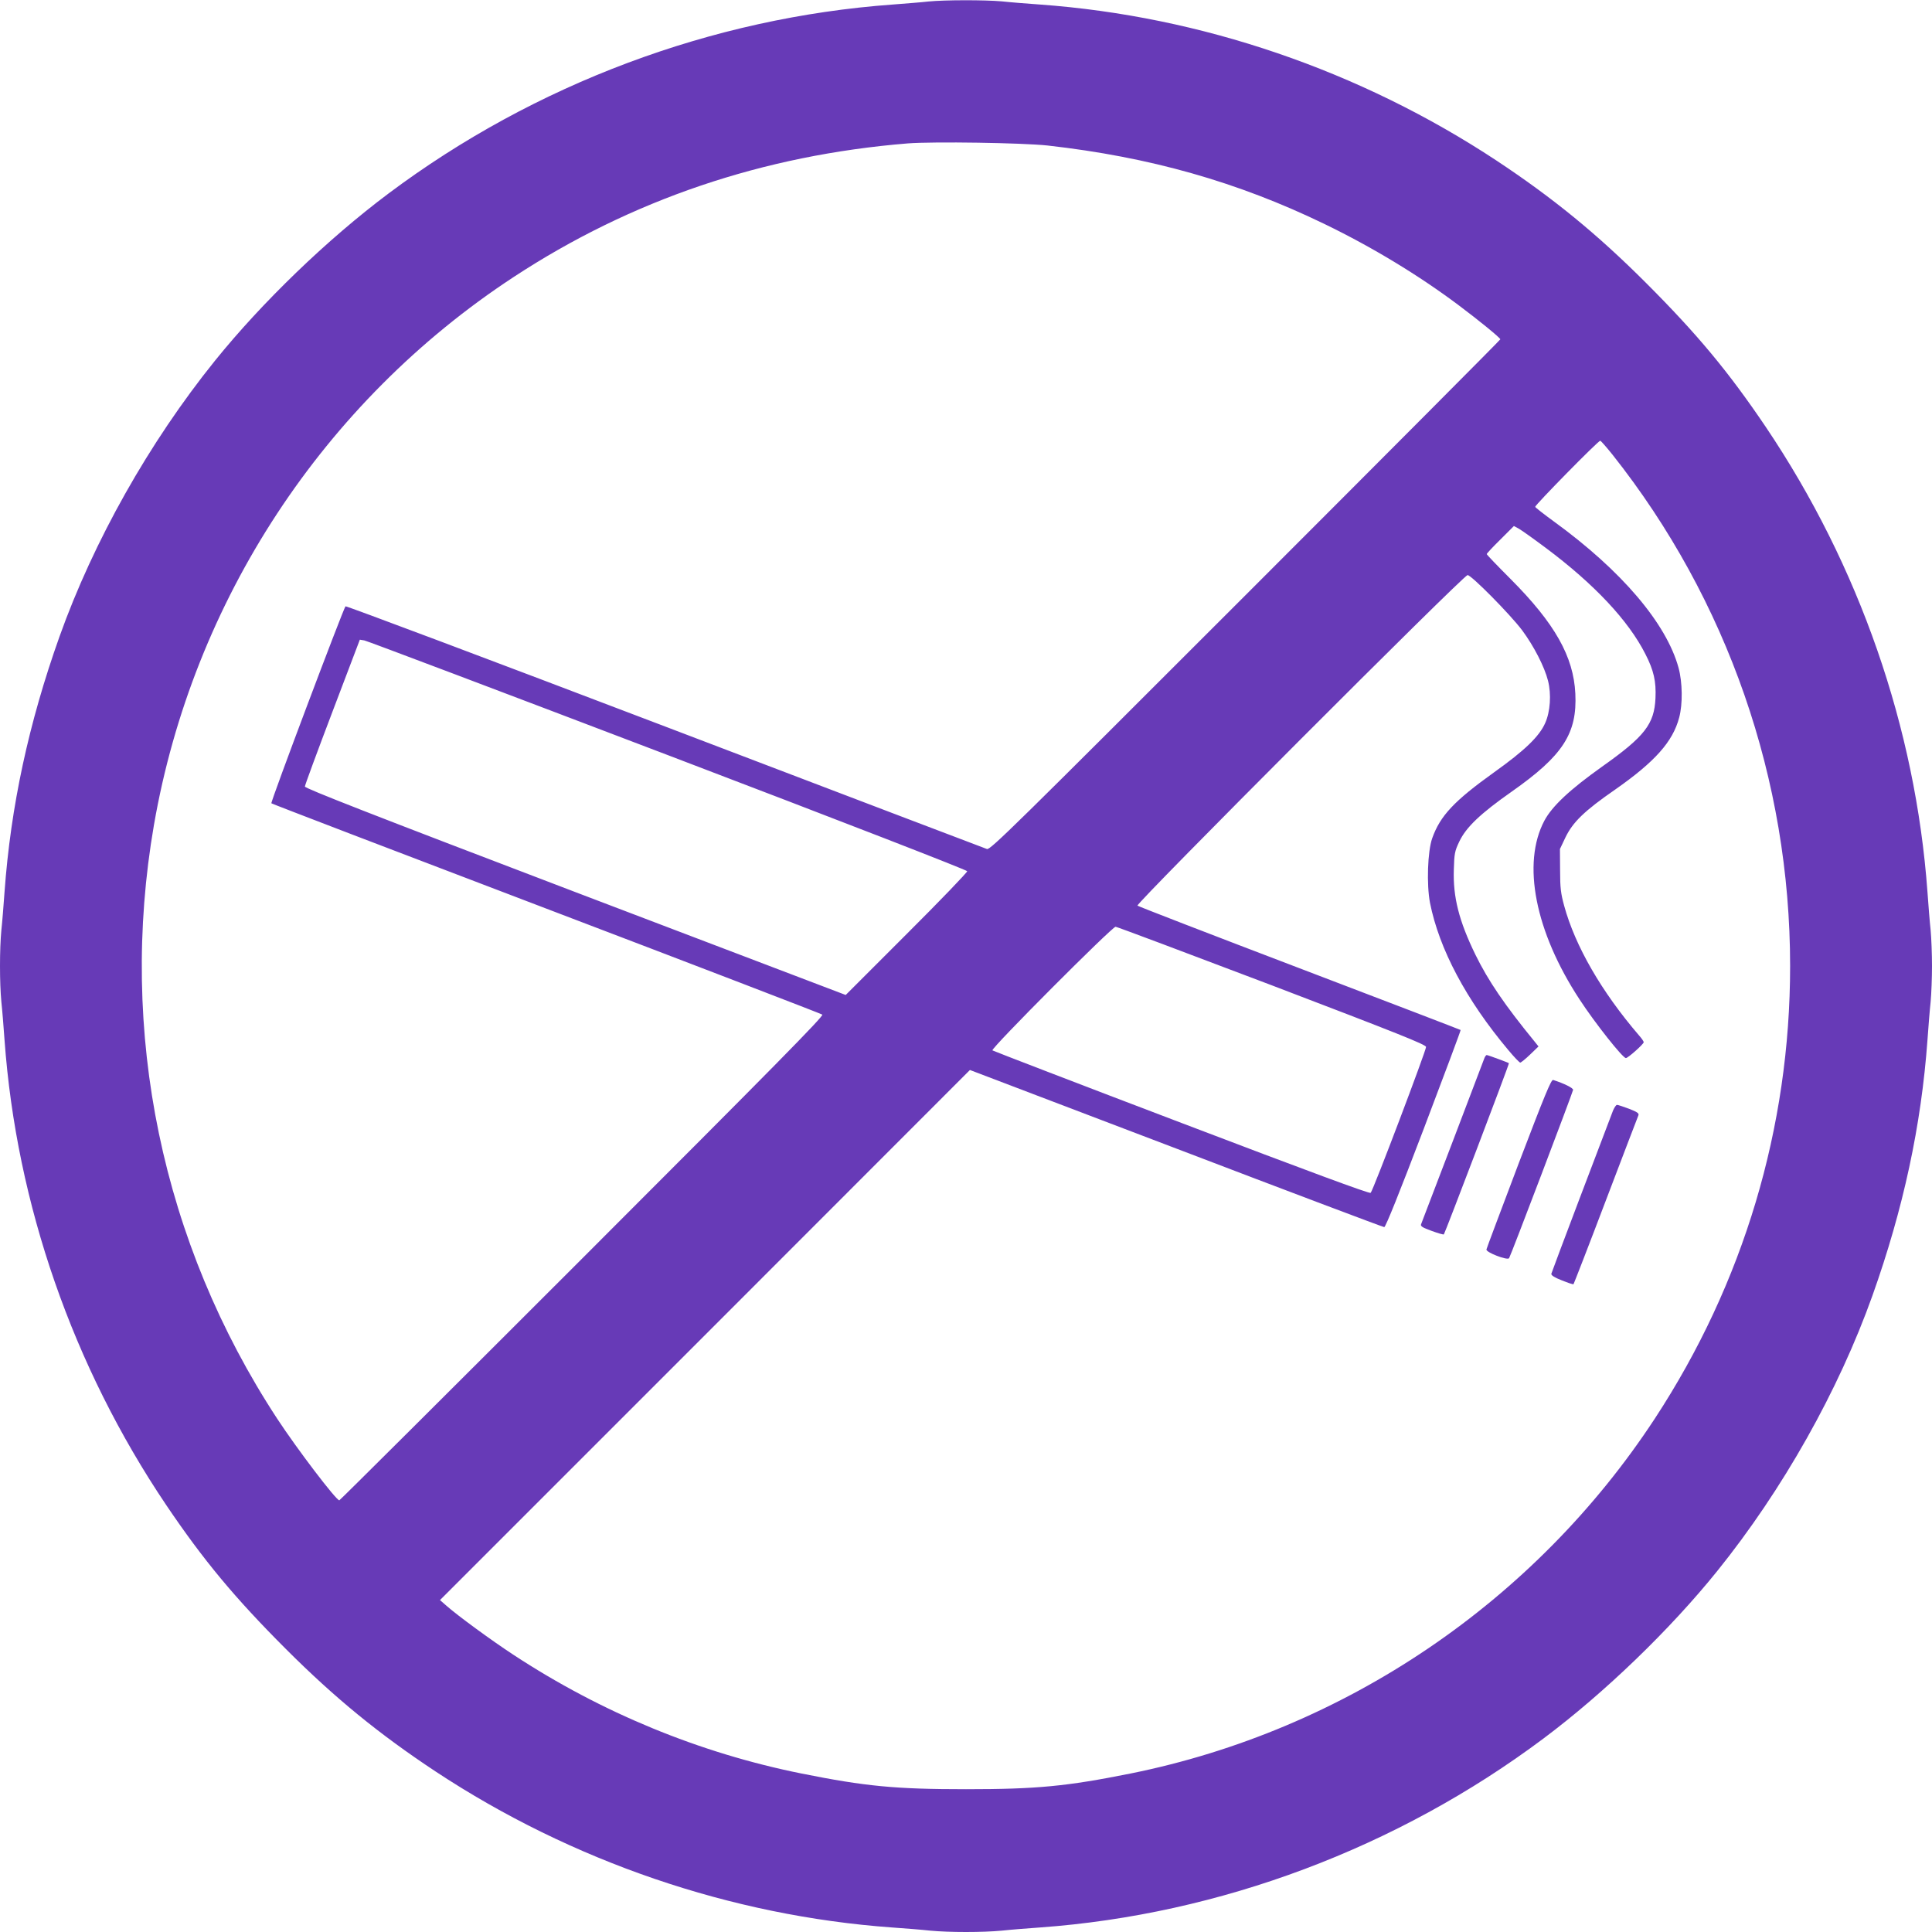
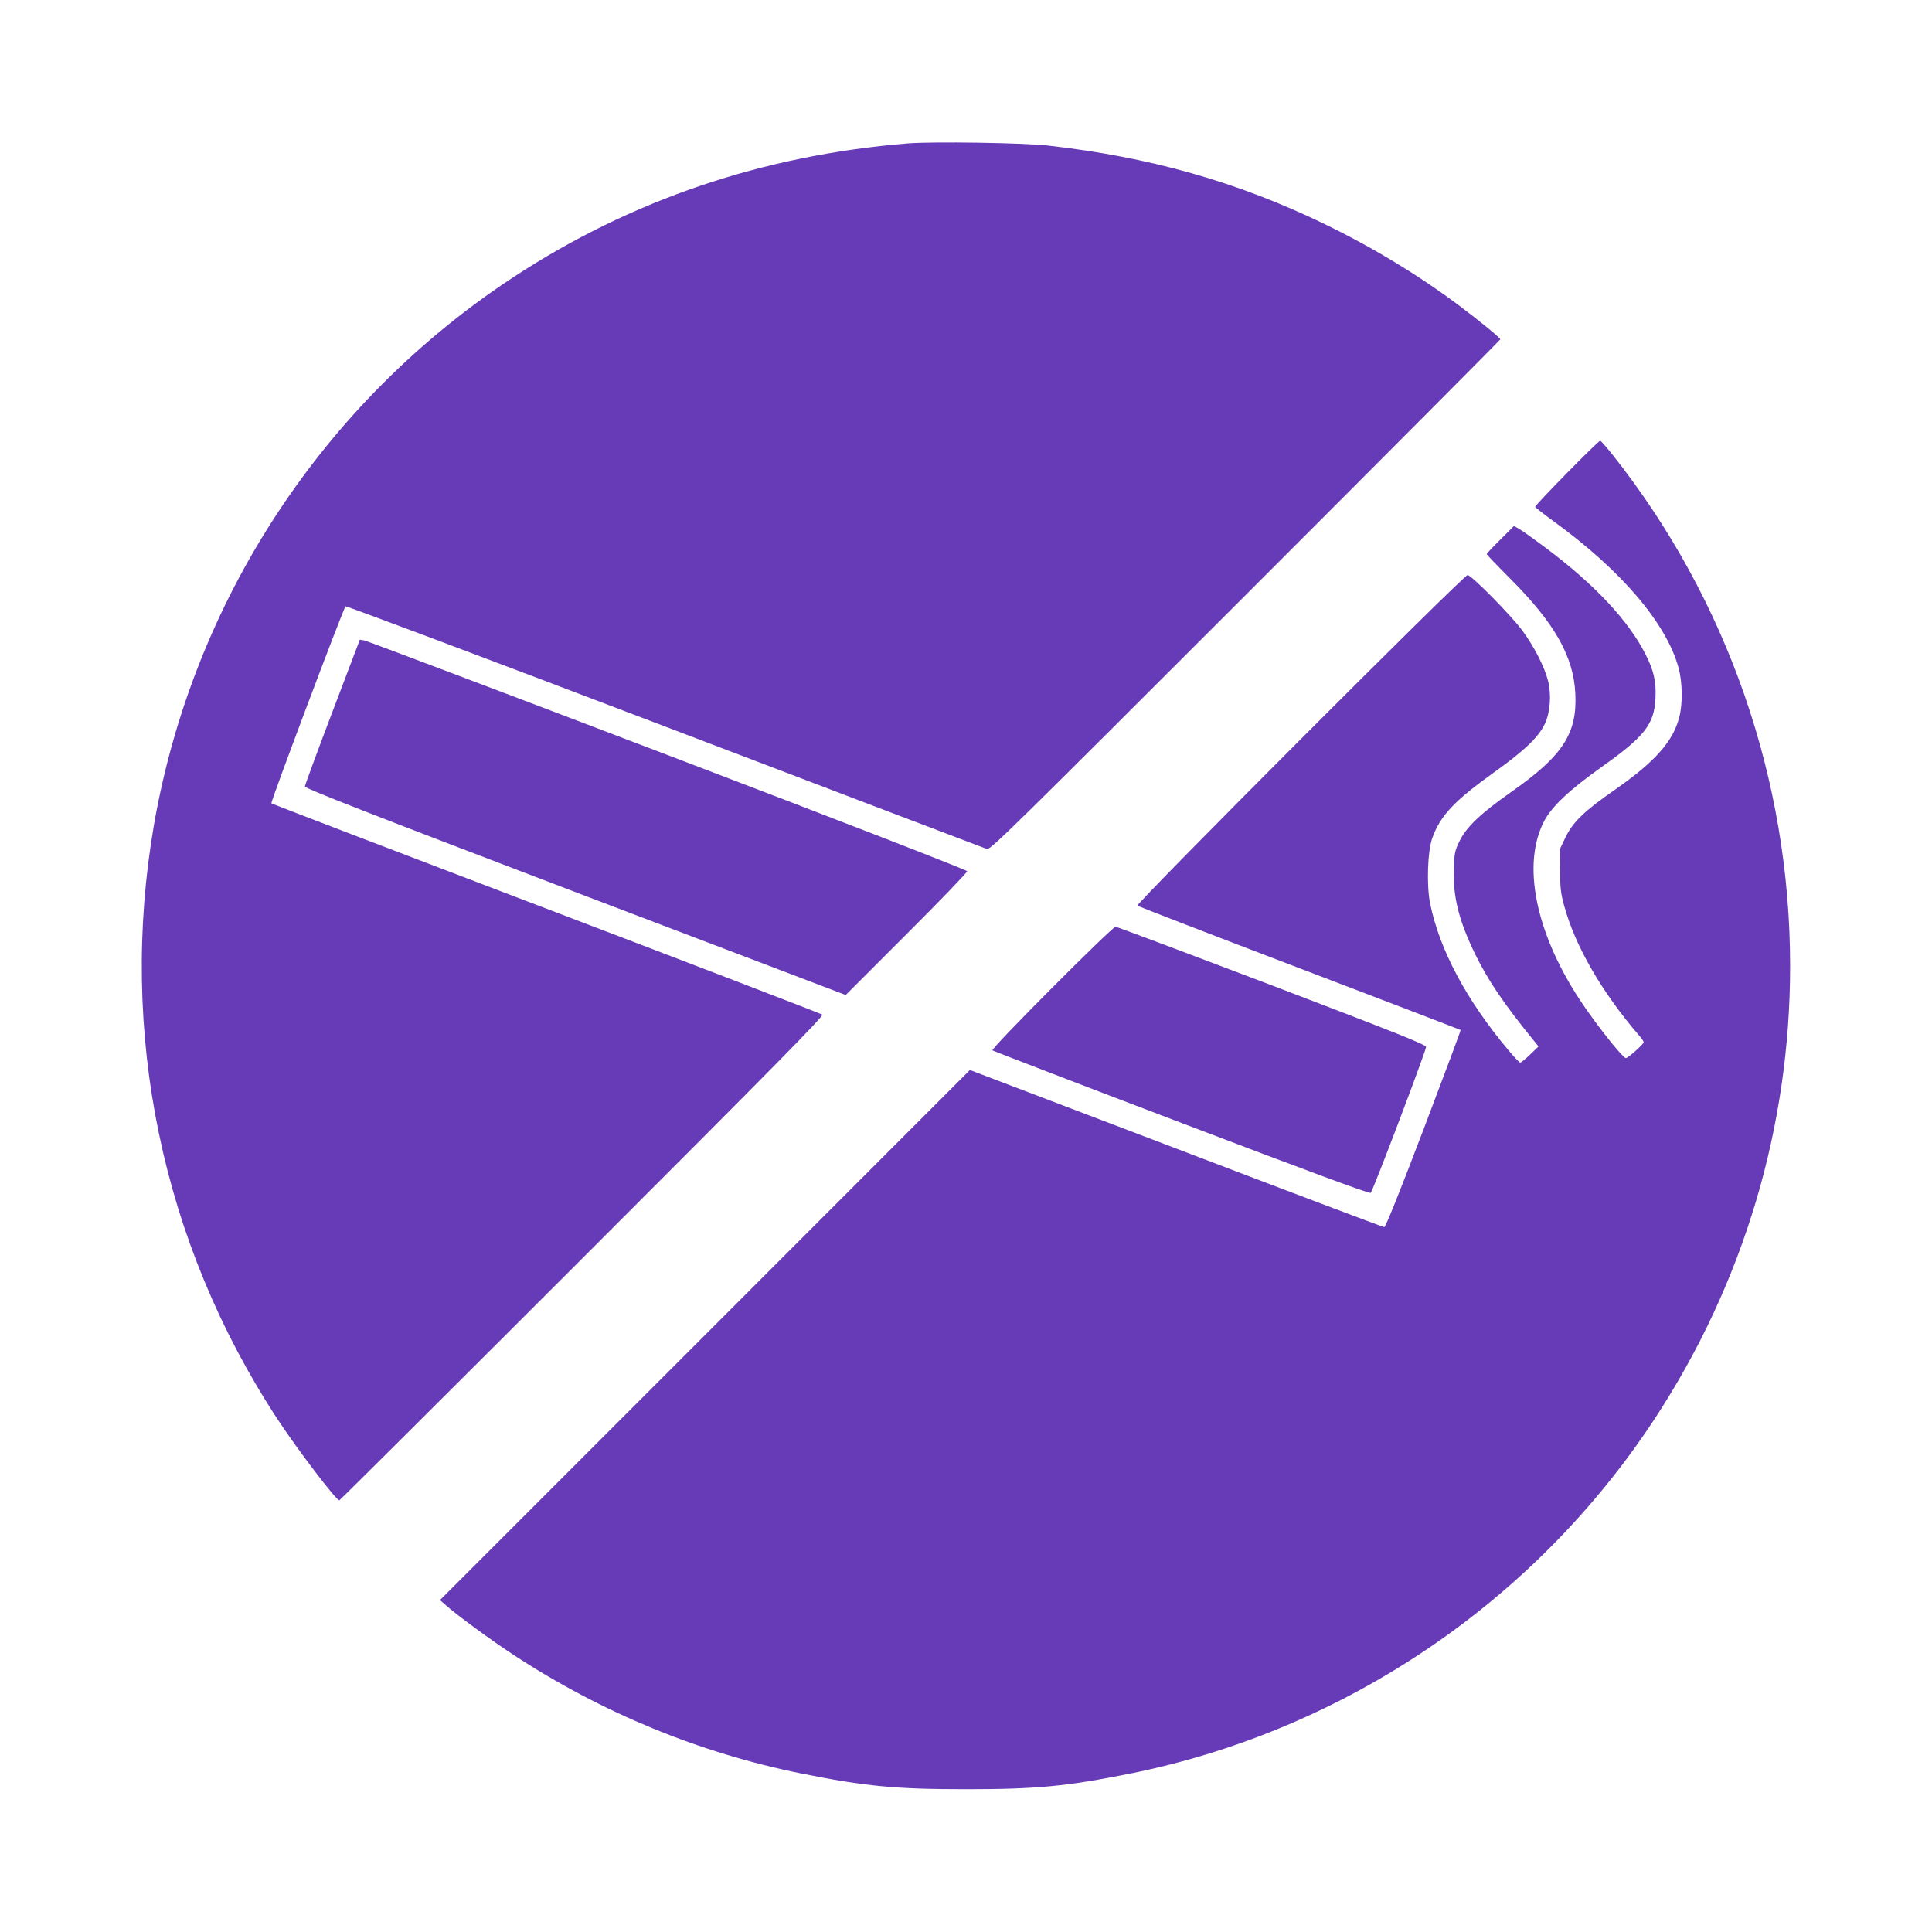
<svg xmlns="http://www.w3.org/2000/svg" version="1.0" width="1280pt" height="1280pt" viewBox="0 0 1280 1280" preserveAspectRatio="xMidYMid meet">
  <g transform="translate(0,1280) scale(0.1,-0.1)" fill="#673ab7" stroke="none">
-     <path d="M6150 12790 c-41 -5 -147 -13 -235 -20 -1198 -87 -2373 -527 -3341 -1252 -406 -304 -837 -720 -1150 -1108 -436 -541 -805 -1197 -1030 -1828 -204 -573 -323 -1125 -364 -1692 -6 -85 -15 -199 -21 -253 -12 -125 -12 -349 0 -474 6 -54 15 -168 21 -253 79 -1088 452 -2162 1071 -3081 247 -366 455 -616 793 -954 326 -326 618 -564 991 -811 903 -596 1959 -957 3025 -1034 85 -6 199 -15 253 -21 125 -12 349 -12 474 0 54 6 168 15 253 21 1192 86 2369 528 3336 1252 406 304 837 720 1150 1108 436 541 805 1197 1030 1828 204 573 323 1125 364 1692 6 85 15 199 21 253 5 54 9 160 9 237 0 77 -4 183 -9 237 -6 54 -15 168 -21 253 -79 1088 -452 2162 -1071 3081 -247 366 -455 616 -793 954 -326 326 -618 564 -991 811 -903 596 -1959 957 -3025 1034 -85 6 -199 15 -253 21 -113 10 -377 10 -487 -1z m790 -954 c677 -76 1259 -241 1835 -520 318 -154 626 -341 890 -539 139 -104 275 -216 275 -225 0 -4 -760 -767 -1689 -1696 -1531 -1531 -1690 -1688 -1712 -1681 -13 4 -973 370 -2133 812 -1160 442 -2113 800 -2117 796 -15 -17 -498 -1298 -491 -1305 4 -4 824 -318 1822 -698 998 -380 1820 -696 1828 -702 11 -9 -315 -340 -1590 -1615 -882 -882 -1606 -1603 -1610 -1603 -21 0 -277 336 -411 540 -765 1167 -1054 2563 -817 3935 258 1485 1122 2802 2382 3629 780 512 1654 808 2613 886 171 13 755 4 925 -14z m3743 -2048 c762 -961 1177 -2156 1177 -3388 0 -1070 -309 -2102 -896 -2998 -796 -1214 -2055 -2066 -3474 -2352 -424 -85 -623 -104 -1090 -104 -467 0 -666 19 -1090 104 -676 136 -1326 404 -1909 787 -145 95 -372 261 -446 327 l-40 35 1756 1756 1755 1756 1366 -520 c751 -287 1372 -521 1379 -521 9 0 101 229 262 652 136 358 246 652 244 654 -2 2 -482 186 -1067 409 -585 223 -1069 410 -1074 415 -13 13 2161 2190 2187 2190 25 0 281 -259 361 -365 78 -105 149 -243 172 -335 23 -89 15 -206 -19 -281 -39 -88 -135 -181 -340 -327 -262 -188 -355 -286 -408 -435 -31 -87 -38 -307 -15 -428 61 -307 240 -644 519 -976 38 -46 74 -83 79 -83 5 0 35 24 66 54 l55 53 -24 30 c-202 247 -309 405 -394 578 -109 224 -149 381 -143 564 3 106 6 122 36 185 45 95 139 185 347 331 339 238 435 385 422 650 -12 245 -135 464 -429 759 -87 87 -158 161 -158 165 0 4 40 47 90 96 l90 90 33 -18 c18 -10 98 -67 177 -126 324 -242 549 -483 661 -704 56 -109 72 -182 67 -292 -8 -173 -71 -254 -355 -455 -212 -151 -329 -260 -381 -357 -150 -283 -62 -734 232 -1183 103 -158 287 -390 308 -390 14 0 118 93 118 105 0 6 -14 26 -31 45 -249 290 -423 592 -496 859 -22 81 -27 117 -27 236 l-1 140 36 76 c49 102 126 177 330 318 263 184 382 317 424 477 24 89 22 233 -4 329 -80 294 -377 644 -826 970 -66 48 -122 92 -124 97 -3 10 417 438 431 438 4 0 41 -42 81 -92z m-6258 -1991 c1168 -445 1981 -761 1983 -769 1 -7 -179 -195 -401 -416 l-404 -404 -1792 682 c-1354 516 -1791 687 -1791 699 0 9 82 231 182 494 l182 479 30 -5 c17 -3 922 -345 2011 -760z m4001 -1525 c836 -319 1019 -392 1022 -408 2 -20 -350 -950 -367 -967 -7 -7 -413 143 -1253 463 -684 260 -1247 477 -1253 481 -12 12 793 819 816 819 8 0 474 -175 1035 -388z" />
+     <path d="M6150 12790 z m790 -954 c677 -76 1259 -241 1835 -520 318 -154 626 -341 890 -539 139 -104 275 -216 275 -225 0 -4 -760 -767 -1689 -1696 -1531 -1531 -1690 -1688 -1712 -1681 -13 4 -973 370 -2133 812 -1160 442 -2113 800 -2117 796 -15 -17 -498 -1298 -491 -1305 4 -4 824 -318 1822 -698 998 -380 1820 -696 1828 -702 11 -9 -315 -340 -1590 -1615 -882 -882 -1606 -1603 -1610 -1603 -21 0 -277 336 -411 540 -765 1167 -1054 2563 -817 3935 258 1485 1122 2802 2382 3629 780 512 1654 808 2613 886 171 13 755 4 925 -14z m3743 -2048 c762 -961 1177 -2156 1177 -3388 0 -1070 -309 -2102 -896 -2998 -796 -1214 -2055 -2066 -3474 -2352 -424 -85 -623 -104 -1090 -104 -467 0 -666 19 -1090 104 -676 136 -1326 404 -1909 787 -145 95 -372 261 -446 327 l-40 35 1756 1756 1755 1756 1366 -520 c751 -287 1372 -521 1379 -521 9 0 101 229 262 652 136 358 246 652 244 654 -2 2 -482 186 -1067 409 -585 223 -1069 410 -1074 415 -13 13 2161 2190 2187 2190 25 0 281 -259 361 -365 78 -105 149 -243 172 -335 23 -89 15 -206 -19 -281 -39 -88 -135 -181 -340 -327 -262 -188 -355 -286 -408 -435 -31 -87 -38 -307 -15 -428 61 -307 240 -644 519 -976 38 -46 74 -83 79 -83 5 0 35 24 66 54 l55 53 -24 30 c-202 247 -309 405 -394 578 -109 224 -149 381 -143 564 3 106 6 122 36 185 45 95 139 185 347 331 339 238 435 385 422 650 -12 245 -135 464 -429 759 -87 87 -158 161 -158 165 0 4 40 47 90 96 l90 90 33 -18 c18 -10 98 -67 177 -126 324 -242 549 -483 661 -704 56 -109 72 -182 67 -292 -8 -173 -71 -254 -355 -455 -212 -151 -329 -260 -381 -357 -150 -283 -62 -734 232 -1183 103 -158 287 -390 308 -390 14 0 118 93 118 105 0 6 -14 26 -31 45 -249 290 -423 592 -496 859 -22 81 -27 117 -27 236 l-1 140 36 76 c49 102 126 177 330 318 263 184 382 317 424 477 24 89 22 233 -4 329 -80 294 -377 644 -826 970 -66 48 -122 92 -124 97 -3 10 417 438 431 438 4 0 41 -42 81 -92z m-6258 -1991 c1168 -445 1981 -761 1983 -769 1 -7 -179 -195 -401 -416 l-404 -404 -1792 682 c-1354 516 -1791 687 -1791 699 0 9 82 231 182 494 l182 479 30 -5 c17 -3 922 -345 2011 -760z m4001 -1525 c836 -319 1019 -392 1022 -408 2 -20 -350 -950 -367 -967 -7 -7 -413 143 -1253 463 -684 260 -1247 477 -1253 481 -12 12 793 819 816 819 8 0 474 -175 1035 -388z" />
    <path d="M9832 5783 c-8 -22 -392 -1031 -417 -1094 -5 -13 9 -22 70 -44 41 -15 78 -26 81 -23 7 7 435 1131 431 1134 -4 4 -139 54 -147 54 -5 0 -13 -12 -18 -27z" />
-     <path d="M10062 5093 c-116 -307 -213 -564 -214 -571 -4 -19 138 -74 150 -58 9 11 419 1090 424 1115 3 12 -60 43 -132 66 -13 4 -56 -101 -228 -552z" />
    <path d="M10687 5443 c-48 -124 -407 -1071 -409 -1082 -2 -10 21 -25 70 -44 40 -16 75 -28 77 -25 2 2 99 251 214 554 115 302 212 556 216 565 5 13 -8 22 -62 43 -38 14 -73 26 -80 26 -6 0 -17 -17 -26 -37z" />
  </g>
</svg>